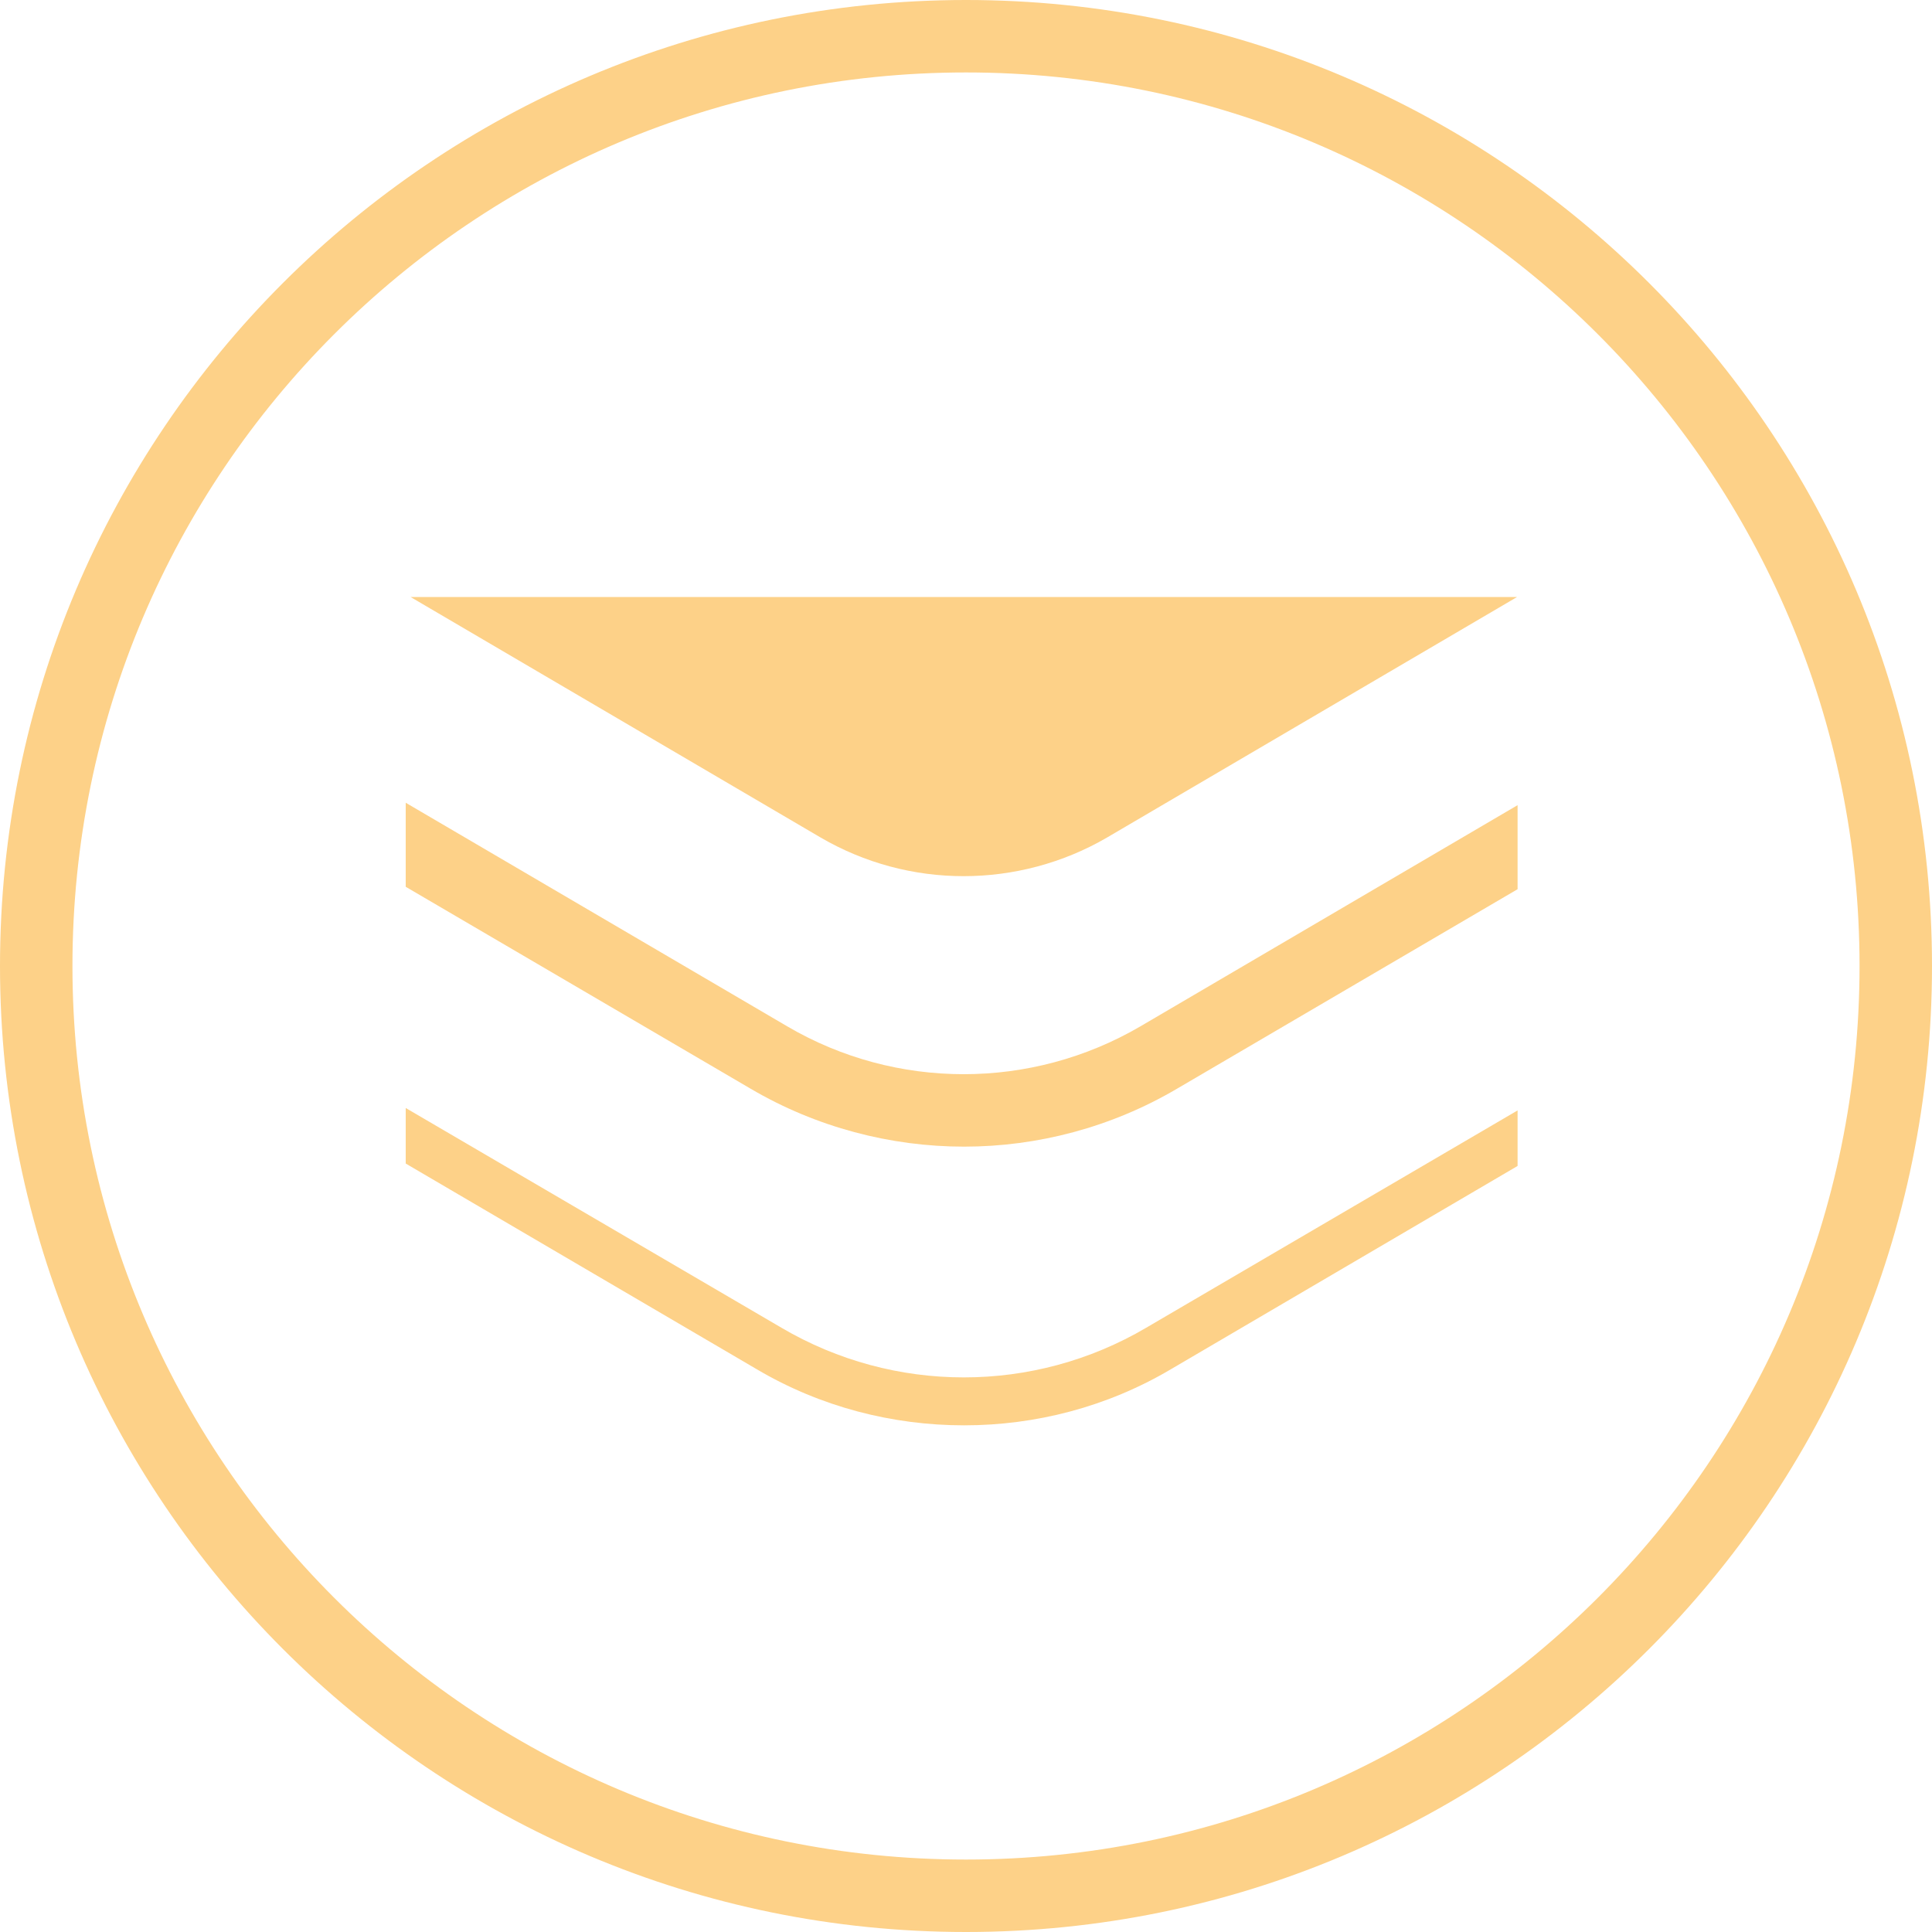
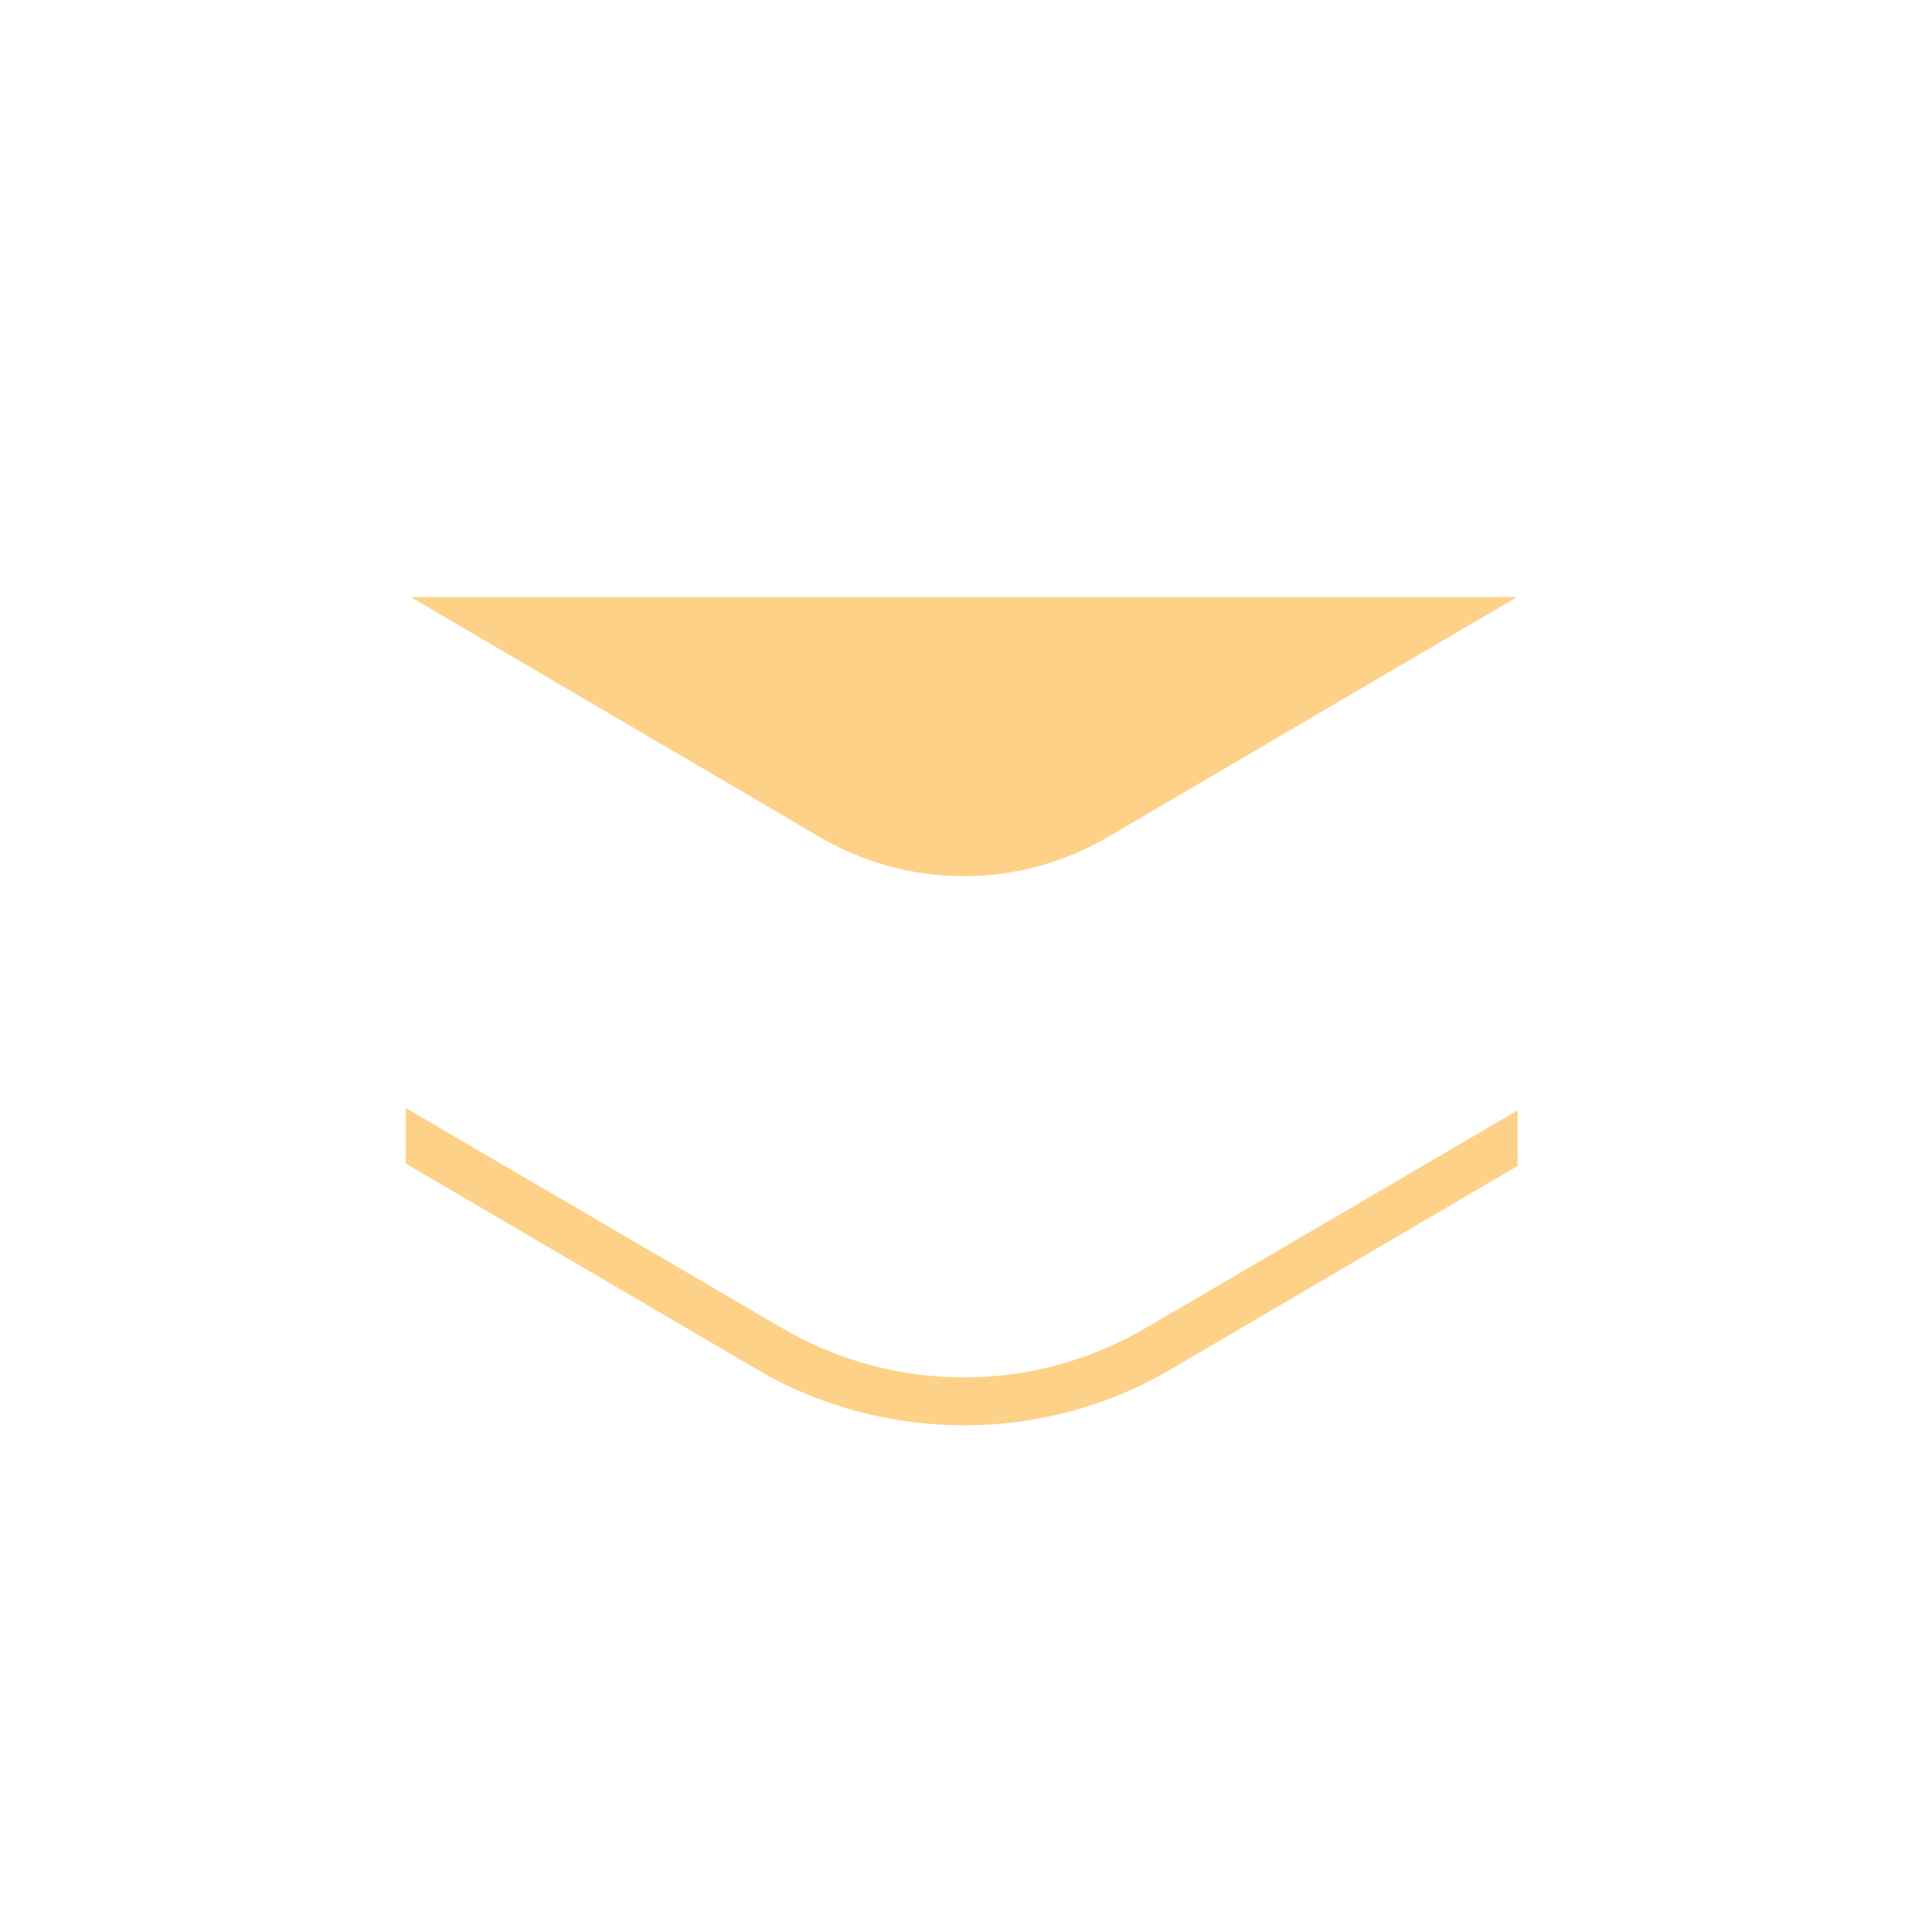
<svg xmlns="http://www.w3.org/2000/svg" width="40" height="40" viewBox="0 0 40 40" fill="none">
  <g clip-path="url(#clip0_13566_17721)">
-     <path d="M20 0.75C30.63 0.75 39.25 9.37 39.25 20C39.25 30.63 30.63 39.25 20 39.25C9.37 39.25 0.75 30.63 0.75 20C0.75 9.37 9.37 0.75 20 0.75Z" stroke="#FDD188" stroke-width="1.5" />
-     <path d="M31.42 16.67V18.41L24.37 22.54C23.01 23.34 21.48 23.74 19.96 23.74C18.44 23.74 16.9 23.34 15.54 22.54L8.4 18.36V16.62L16.3 21.25C18.55 22.57 21.35 22.57 23.61 21.25L31.42 16.67Z" fill="#FDD188" />
    <path d="M31.42 22.99V24.14L24.24 28.35C22.92 29.13 21.44 29.51 19.96 29.51C18.48 29.51 16.99 29.13 15.67 28.35L8.4 24.09V22.94L16.18 27.49C18.51 28.86 21.4 28.86 23.73 27.49L31.42 22.99Z" fill="#FDD188" />
    <path d="M31.41 12.36L22.92 17.34C22.01 17.87 20.98 18.14 19.95 18.14C18.92 18.14 17.9 17.87 16.99 17.34L8.5 12.36H31.41Z" fill="#FDD188" />
  </g>
  <defs>
    <clipPath id="clip0_13566_17721">
      <rect width="40" height="40" fill="white" />
    </clipPath>
  </defs>
</svg>